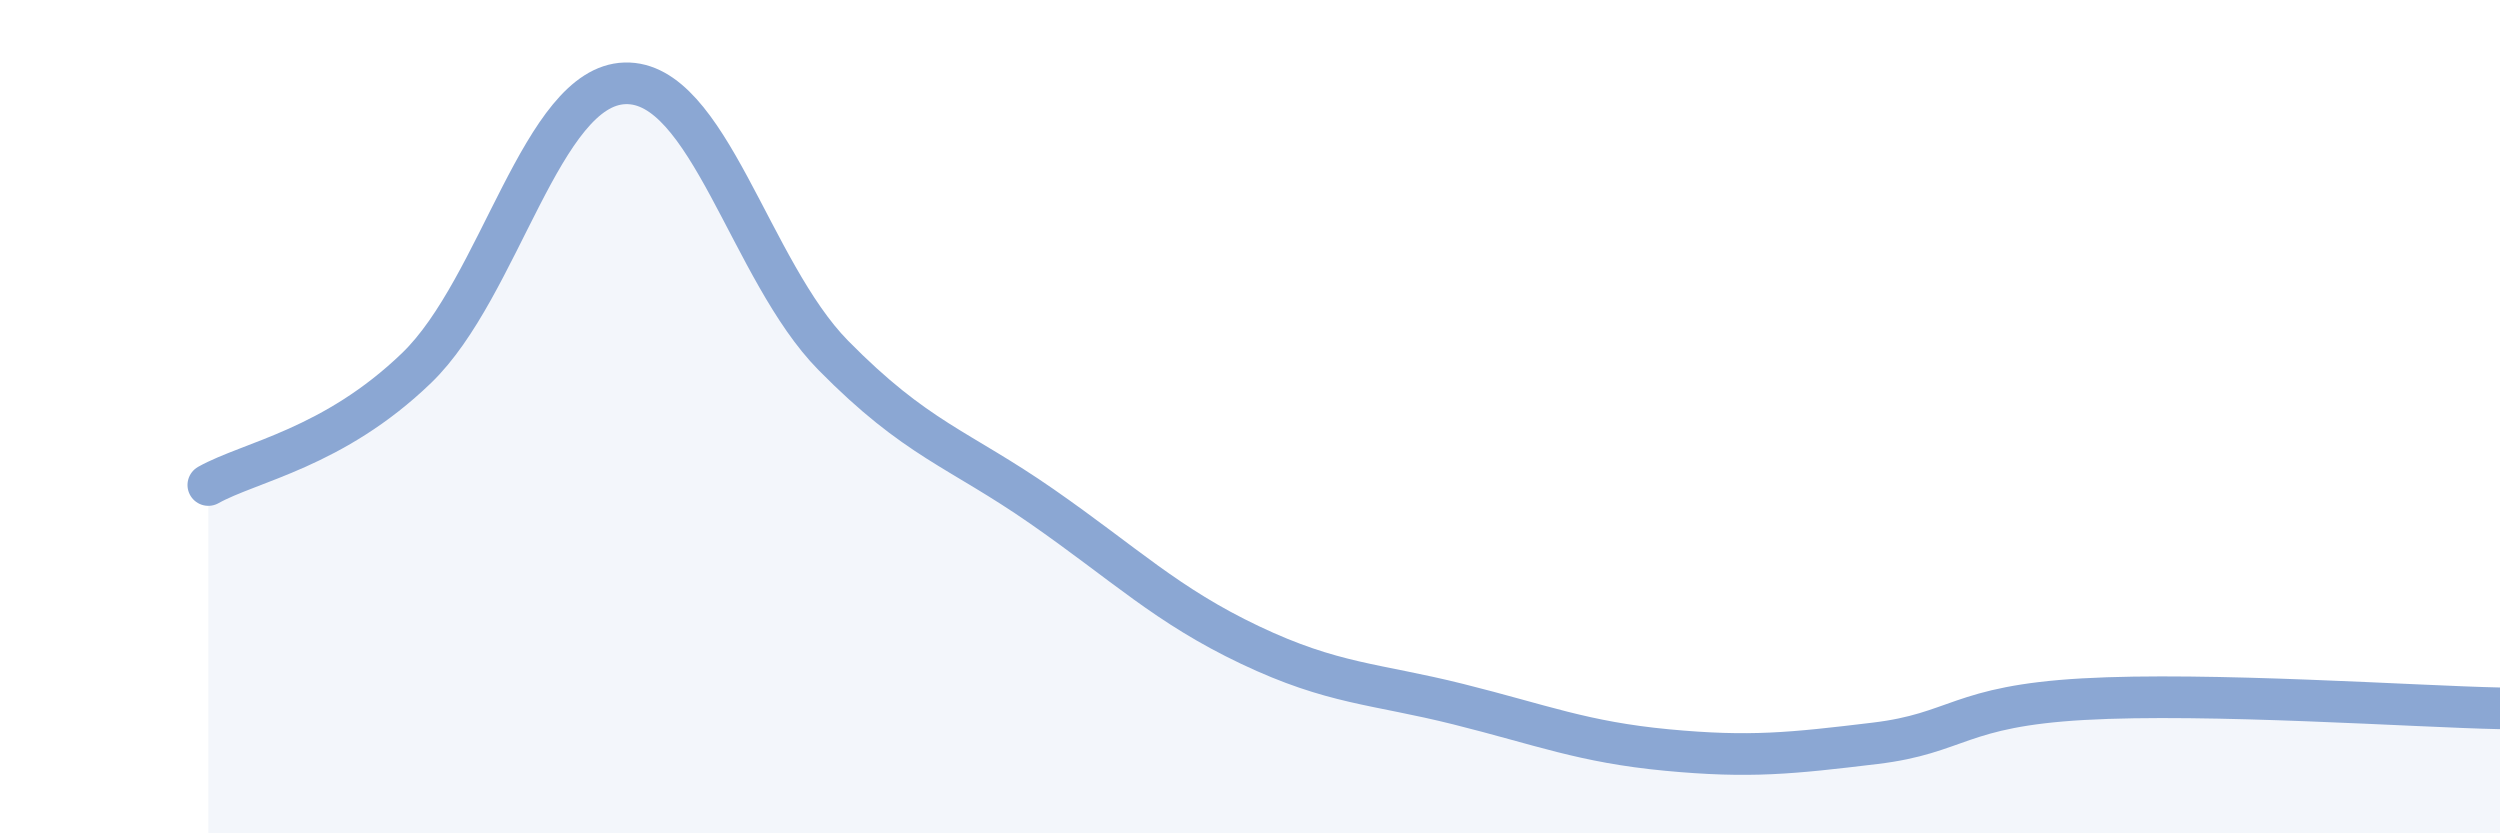
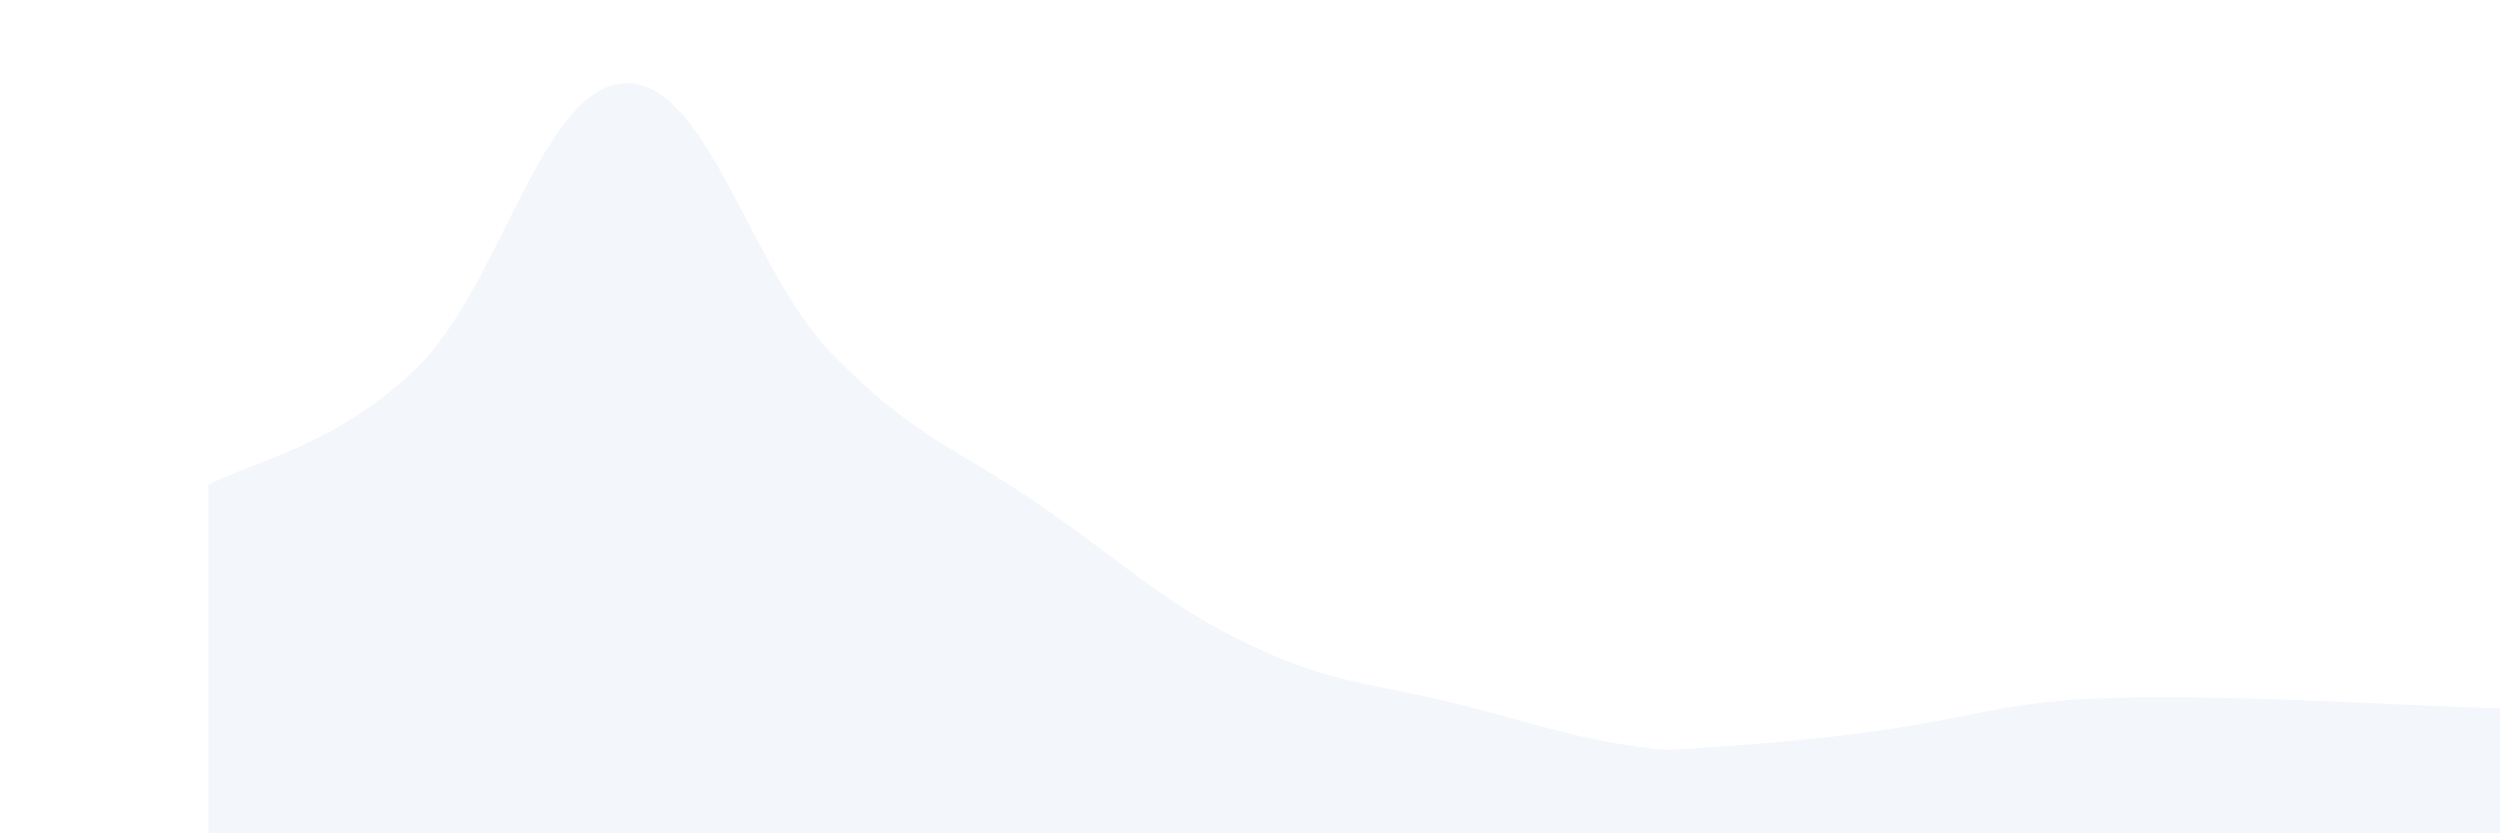
<svg xmlns="http://www.w3.org/2000/svg" width="60" height="20" viewBox="0 0 60 20">
-   <path d="M 5,11.64 C 6,11.08 8,10.76 10,8.83 C 12,6.9 13,2.06 15,2 C 17,1.94 18,6.5 20,8.53 C 22,10.56 23,10.76 25,12.15 C 27,13.54 28,14.53 30,15.48 C 32,16.43 33,16.4 35,16.9 C 37,17.4 38,17.81 40,18 C 42,18.19 43,18.08 45,17.84 C 47,17.6 47,16.95 50,16.78 C 53,16.61 58,16.96 60,17L60 20L5 20Z" fill="#8ba7d3" opacity="0.1" stroke-linecap="round" stroke-linejoin="round" />
-   <path d="M 5,11.64 C 6,11.08 8,10.76 10,8.83 C 12,6.9 13,2.06 15,2 C 17,1.94 18,6.5 20,8.53 C 22,10.56 23,10.76 25,12.15 C 27,13.54 28,14.53 30,15.48 C 32,16.43 33,16.4 35,16.9 C 37,17.4 38,17.81 40,18 C 42,18.19 43,18.08 45,17.84 C 47,17.6 47,16.95 50,16.78 C 53,16.61 58,16.96 60,17" stroke="#8ba7d3" stroke-width="1" fill="none" stroke-linecap="round" stroke-linejoin="round" />
+   <path d="M 5,11.64 C 6,11.08 8,10.76 10,8.83 C 12,6.9 13,2.06 15,2 C 17,1.94 18,6.5 20,8.53 C 22,10.56 23,10.76 25,12.15 C 27,13.54 28,14.53 30,15.48 C 32,16.43 33,16.4 35,16.9 C 37,17.4 38,17.81 40,18 C 47,17.6 47,16.95 50,16.78 C 53,16.61 58,16.96 60,17L60 20L5 20Z" fill="#8ba7d3" opacity="0.1" stroke-linecap="round" stroke-linejoin="round" />
</svg>